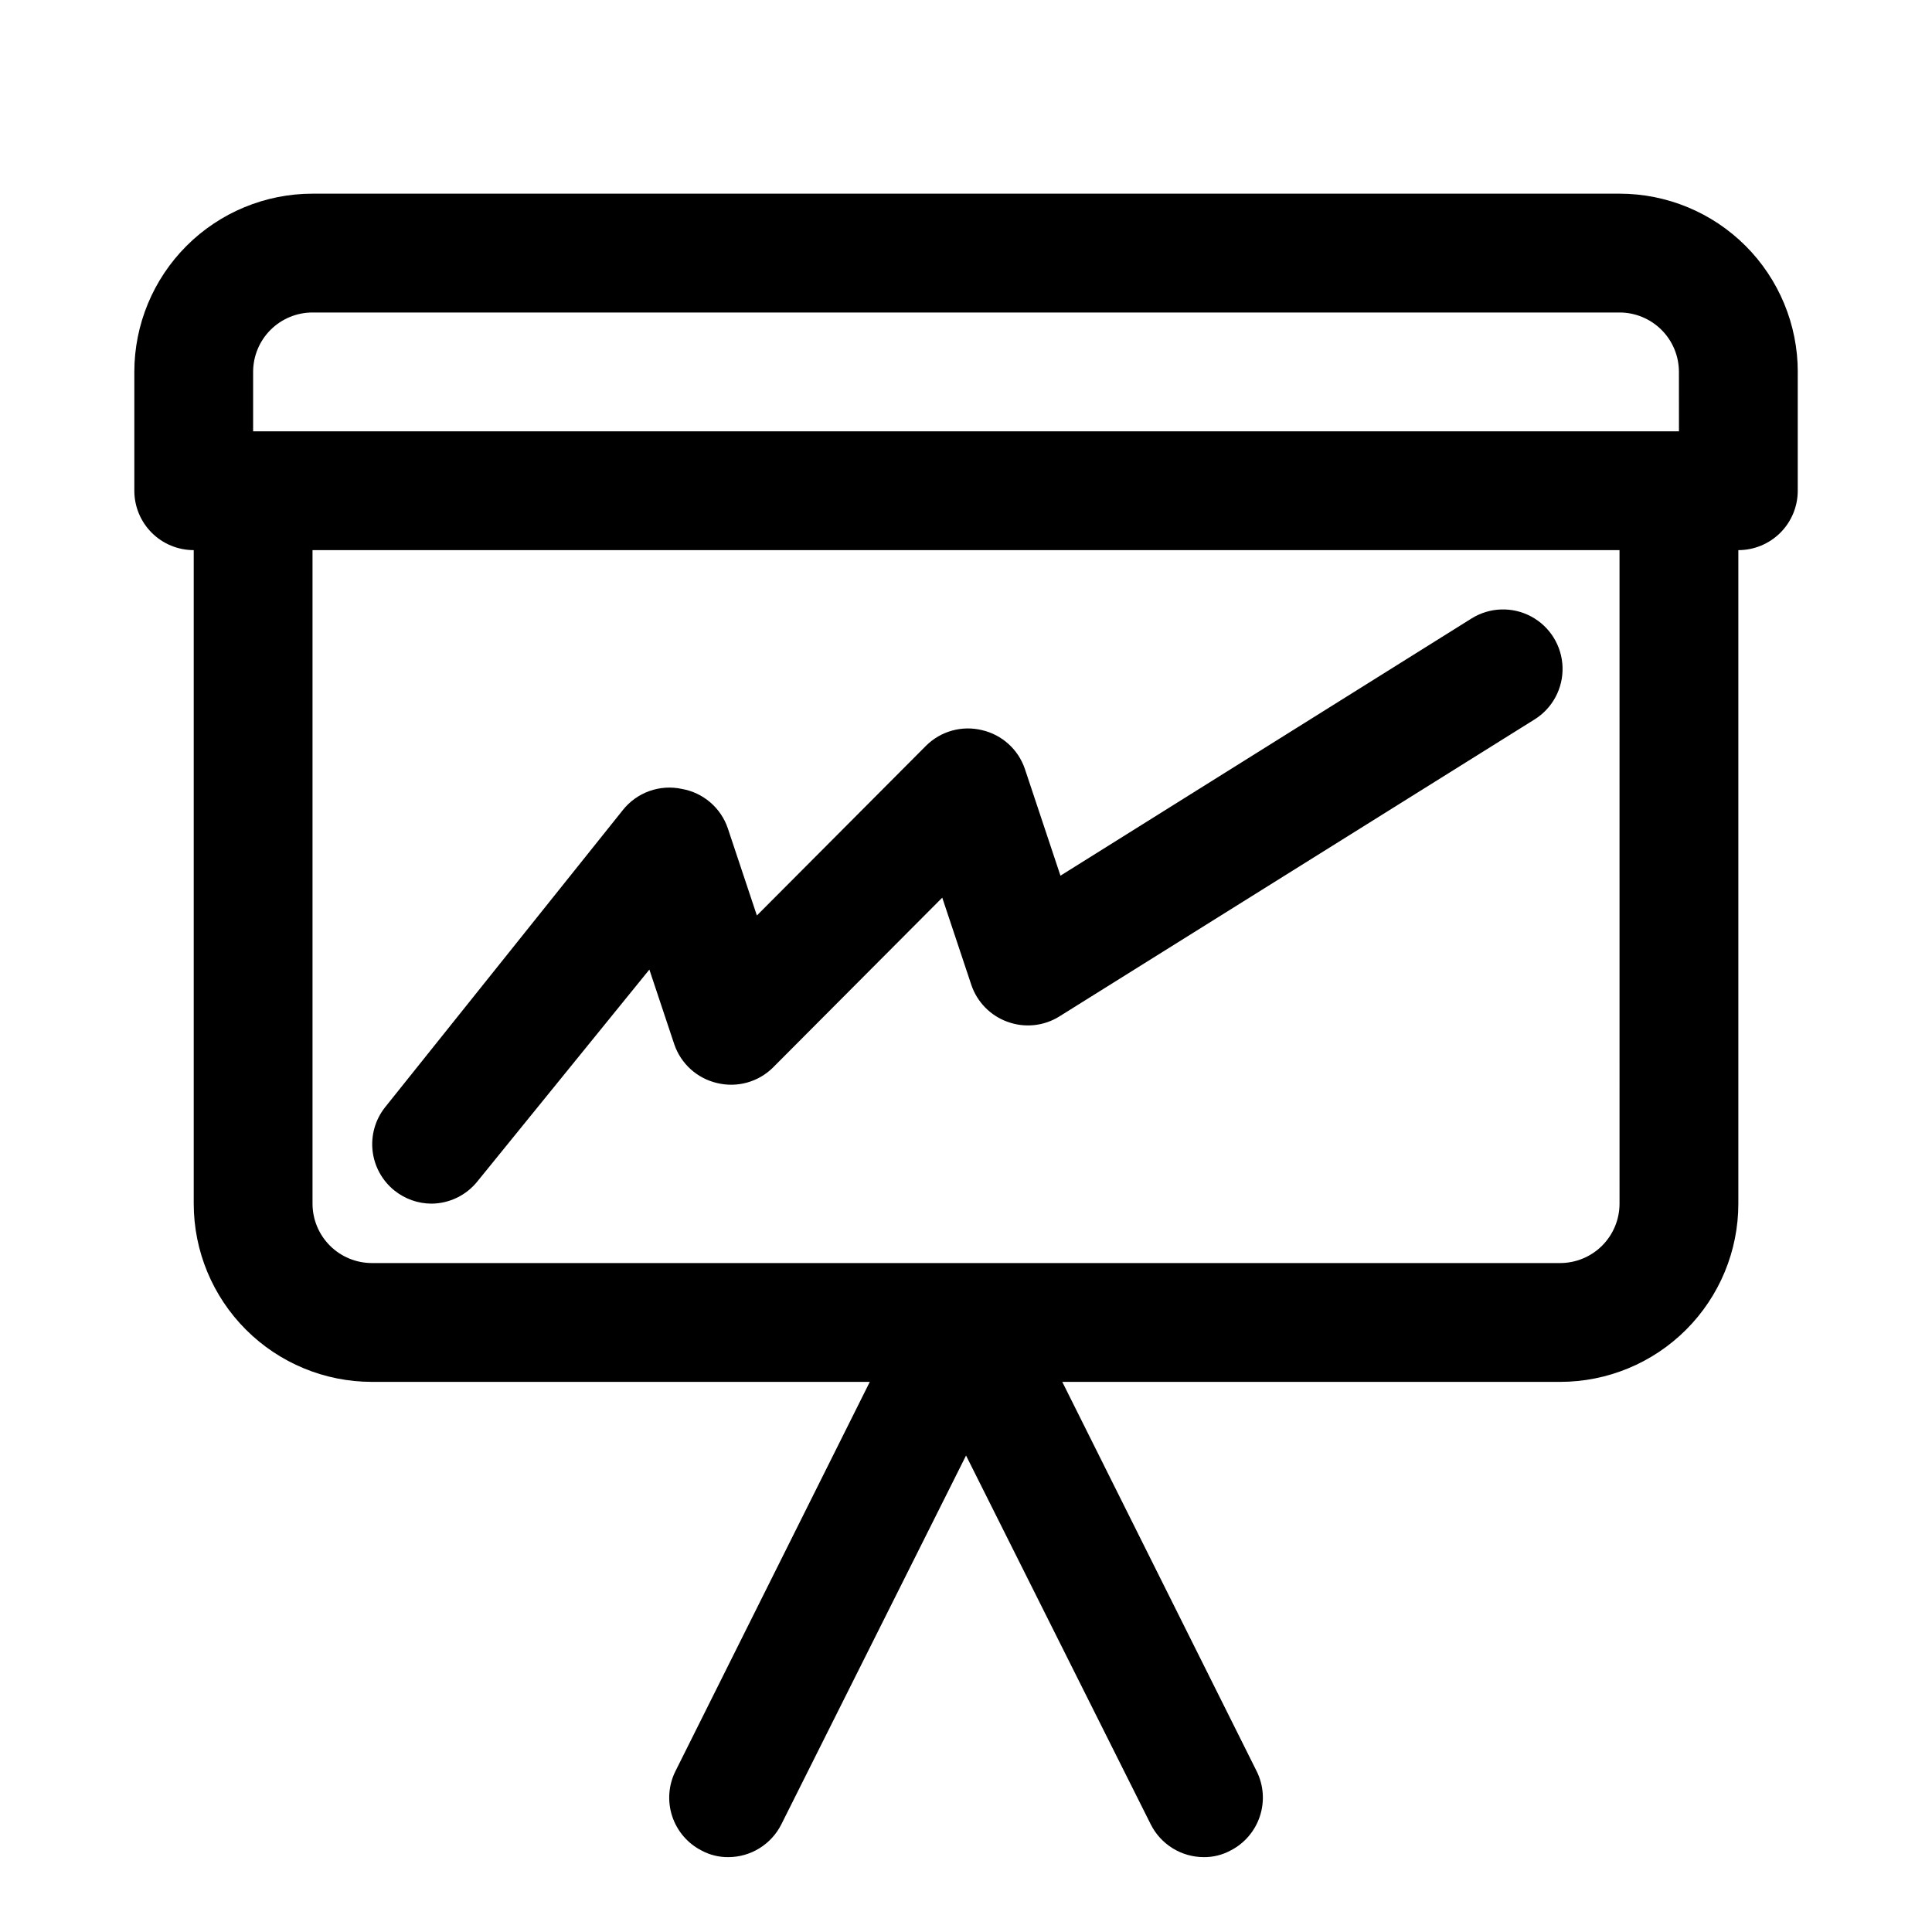
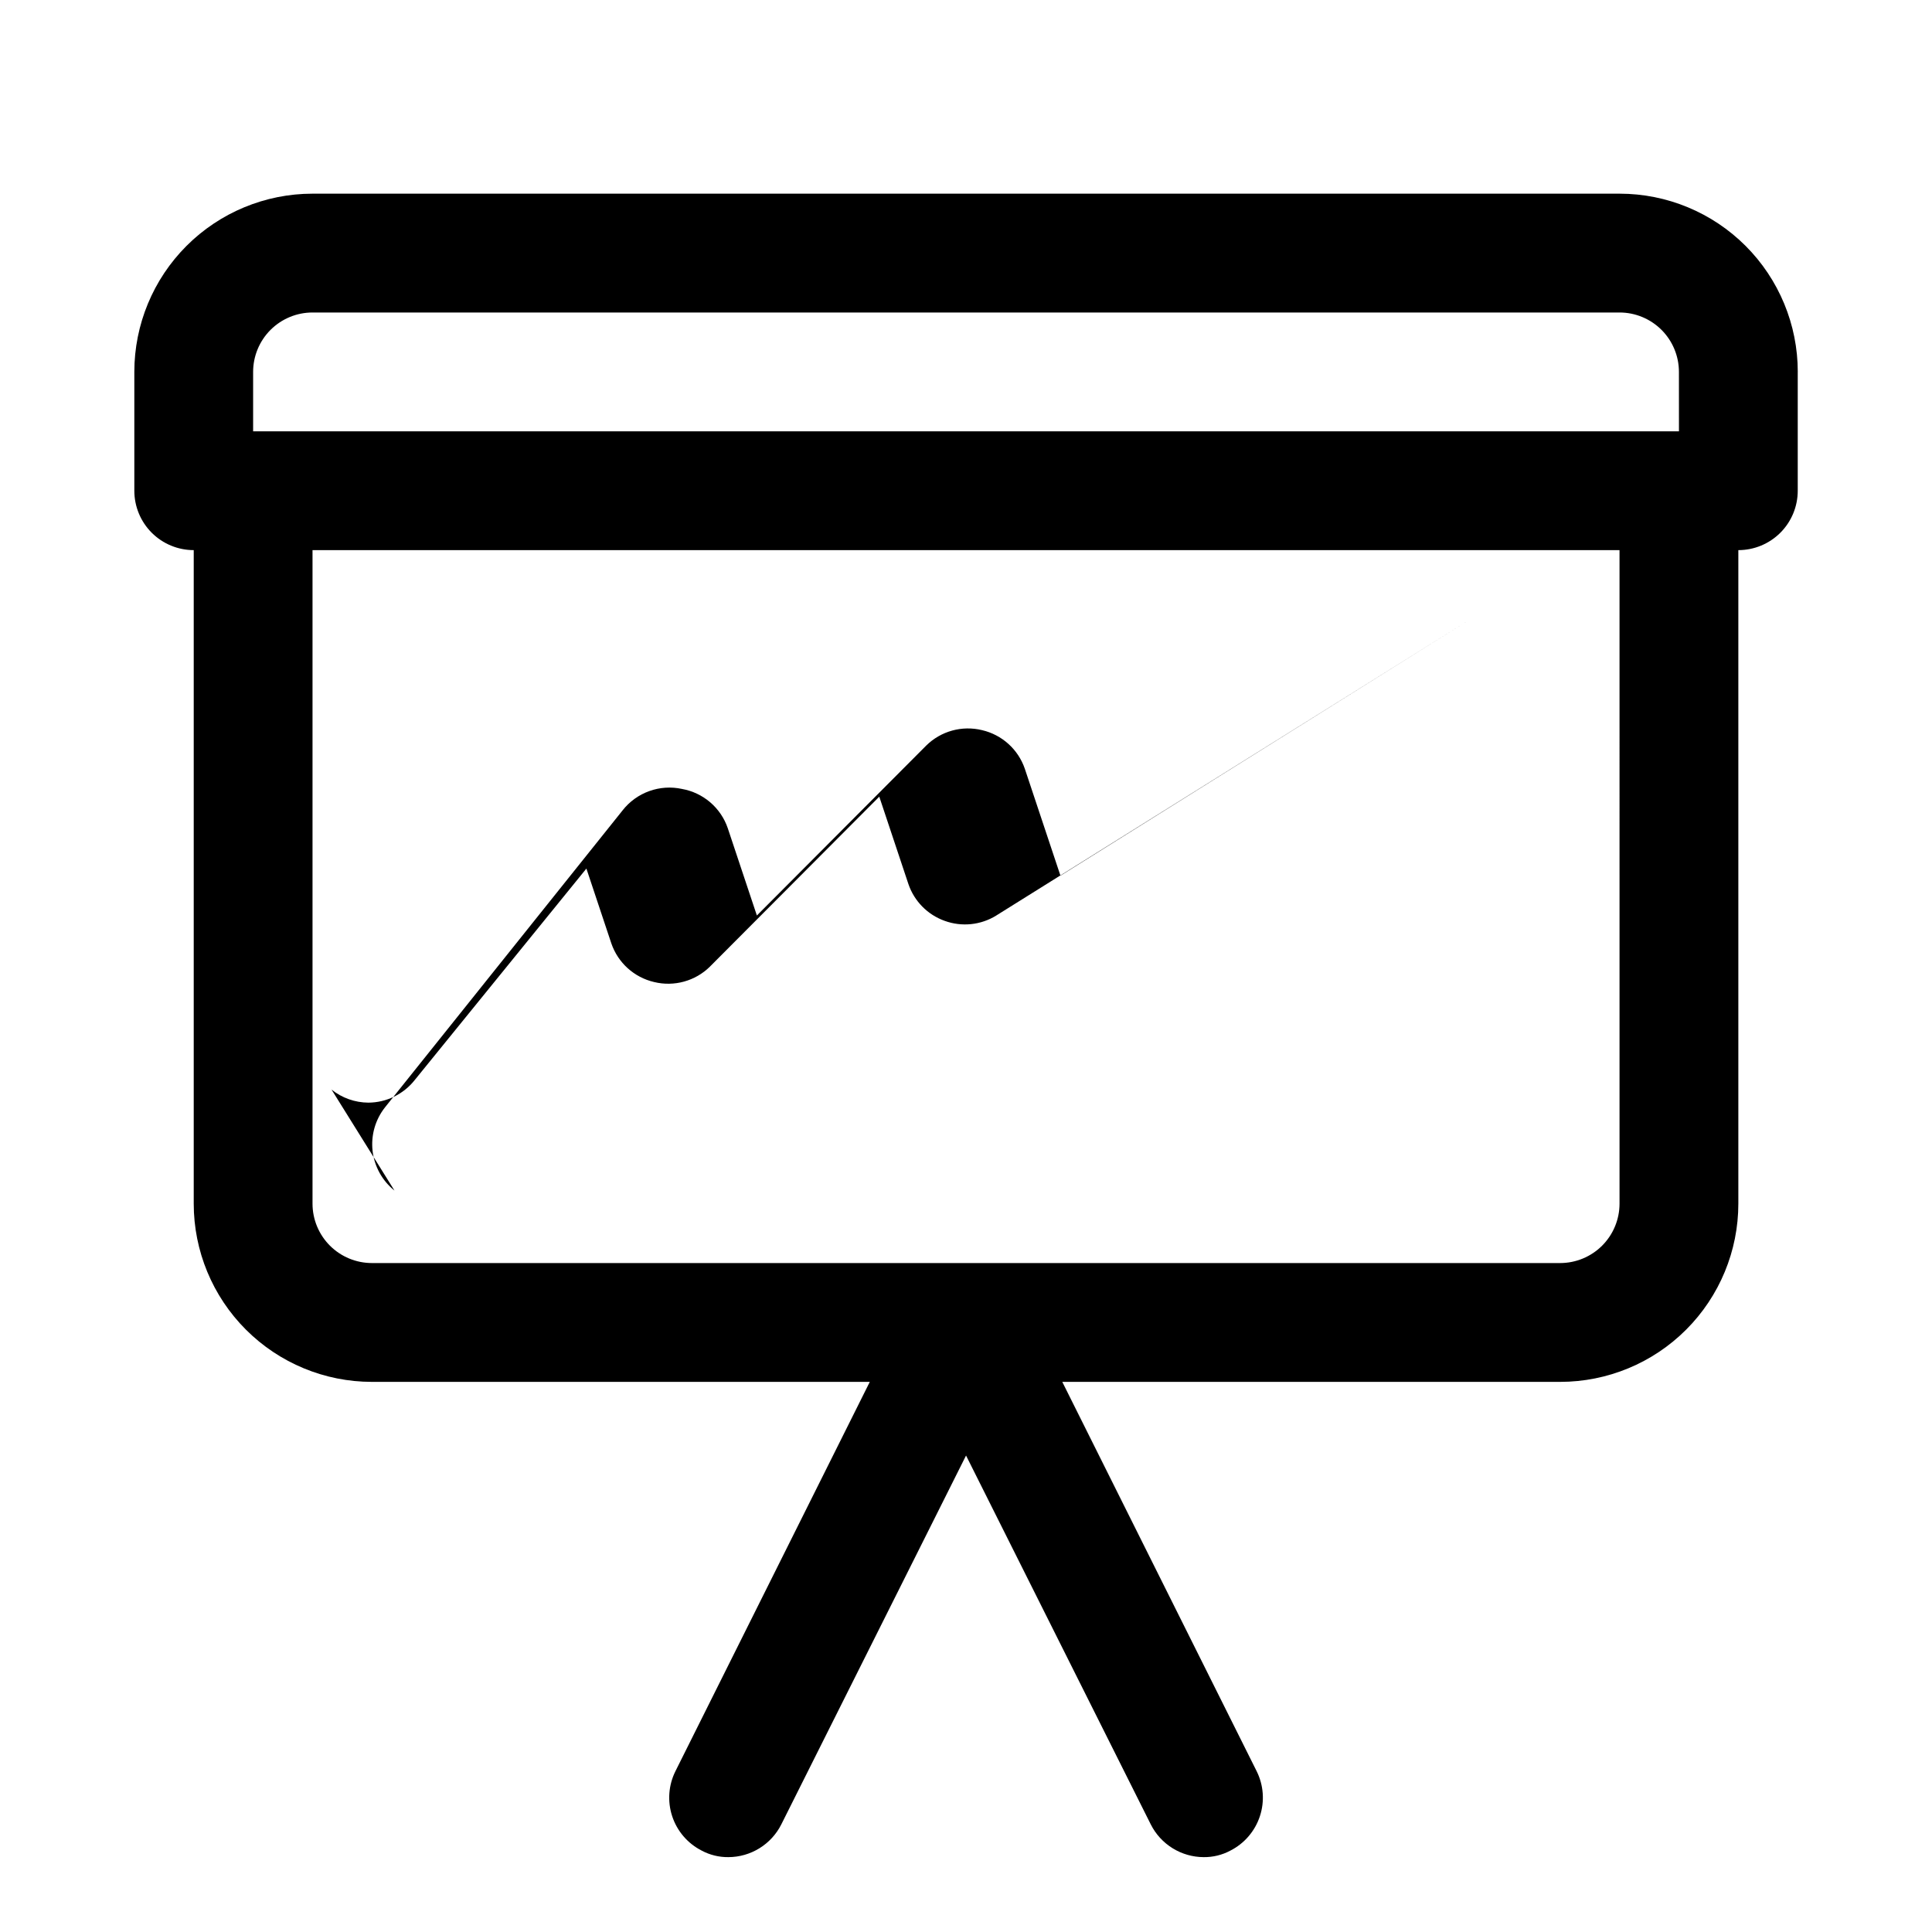
<svg xmlns="http://www.w3.org/2000/svg" fill="#000000" width="800px" height="800px" version="1.1" viewBox="144 144 512 512">
-   <path d="m248.54 459.51c-3.242-2.598-5.328-6.375-5.801-10.504-0.469-4.129 0.711-8.277 3.285-11.539l62.977-78.719h-0.004c1.828-2.328 4.273-4.098 7.059-5.098 2.785-1.004 5.797-1.203 8.688-0.57 2.762 0.492 5.344 1.719 7.477 3.543 2.133 1.828 3.734 4.191 4.644 6.848l7.715 23.145 44.871-45.027c3.891-3.844 9.492-5.391 14.801-4.094 5.289 1.227 9.574 5.094 11.336 10.23l9.445 28.34 108.95-68.172c4.781-2.981 10.789-3.184 15.762-0.535 4.973 2.652 8.152 7.754 8.344 13.383 0.191 5.633-2.637 10.938-7.418 13.918l-125.95 78.719v0.004c-4.106 2.547-9.152 3.07-13.695 1.414-4.523-1.617-8.059-5.211-9.605-9.762l-7.715-23.145-44.871 45.027 0.004 0.004c-3.891 3.84-9.492 5.391-14.801 4.094-5.293-1.23-9.574-5.098-11.336-10.234l-6.613-19.836-45.5 56.047c-2.969 3.758-7.488 5.961-12.281 5.984-3.551-0.023-6.988-1.242-9.762-3.465zm371.88-216.95v31.488c0 4.176-1.656 8.18-4.609 11.133-2.953 2.953-6.957 4.609-11.133 4.609v173.19c0 12.523-4.977 24.539-13.836 33.395-8.855 8.859-20.871 13.836-33.398 13.836h-131.93l51.484 103.12c1.867 3.715 2.188 8.023 0.887 11.977-1.297 3.953-4.106 7.231-7.816 9.117-2.176 1.168-4.613 1.762-7.082 1.734-2.91-0.008-5.758-0.824-8.23-2.352s-4.477-3.711-5.785-6.309l-48.961-97.77-48.965 97.77c-1.309 2.598-3.312 4.781-5.785 6.309s-5.32 2.344-8.227 2.352c-2.473 0.027-4.91-0.566-7.086-1.734-3.707-1.887-6.519-5.164-7.816-9.117s-0.977-8.262 0.891-11.977l51.48-103.12h-131.93c-12.527 0-24.539-4.977-33.398-13.836-8.859-8.855-13.836-20.871-13.836-33.395v-173.19c-4.176 0-8.18-1.656-11.133-4.609-2.949-2.953-4.609-6.957-4.609-11.133v-31.488c0-12.527 4.977-24.539 13.832-33.398 8.859-8.859 20.875-13.836 33.398-13.836h346.37c12.527 0 24.539 4.977 33.398 13.836 8.855 8.859 13.832 20.871 13.832 33.398zm-47.23 47.23h-346.37v173.19c0 4.172 1.66 8.18 4.613 11.133 2.953 2.949 6.957 4.609 11.133 4.609h314.88c4.176 0 8.18-1.66 11.133-4.609 2.953-2.953 4.613-6.961 4.613-11.133zm15.742-47.23c0-4.176-1.656-8.18-4.609-11.133s-6.957-4.613-11.133-4.613h-346.37c-4.176 0-8.18 1.66-11.133 4.613-2.949 2.953-4.609 6.957-4.609 11.133v15.742h377.86z" />
+   <path d="m248.54 459.51c-3.242-2.598-5.328-6.375-5.801-10.504-0.469-4.129 0.711-8.277 3.285-11.539l62.977-78.719h-0.004c1.828-2.328 4.273-4.098 7.059-5.098 2.785-1.004 5.797-1.203 8.688-0.57 2.762 0.492 5.344 1.719 7.477 3.543 2.133 1.828 3.734 4.191 4.644 6.848l7.715 23.145 44.871-45.027c3.891-3.844 9.492-5.391 14.801-4.094 5.289 1.227 9.574 5.094 11.336 10.23l9.445 28.34 108.95-68.172l-125.95 78.719v0.004c-4.106 2.547-9.152 3.07-13.695 1.414-4.523-1.617-8.059-5.211-9.605-9.762l-7.715-23.145-44.871 45.027 0.004 0.004c-3.891 3.84-9.492 5.391-14.801 4.094-5.293-1.23-9.574-5.098-11.336-10.234l-6.613-19.836-45.5 56.047c-2.969 3.758-7.488 5.961-12.281 5.984-3.551-0.023-6.988-1.242-9.762-3.465zm371.88-216.95v31.488c0 4.176-1.656 8.18-4.609 11.133-2.953 2.953-6.957 4.609-11.133 4.609v173.19c0 12.523-4.977 24.539-13.836 33.395-8.855 8.859-20.871 13.836-33.398 13.836h-131.93l51.484 103.12c1.867 3.715 2.188 8.023 0.887 11.977-1.297 3.953-4.106 7.231-7.816 9.117-2.176 1.168-4.613 1.762-7.082 1.734-2.91-0.008-5.758-0.824-8.23-2.352s-4.477-3.711-5.785-6.309l-48.961-97.77-48.965 97.77c-1.309 2.598-3.312 4.781-5.785 6.309s-5.32 2.344-8.227 2.352c-2.473 0.027-4.91-0.566-7.086-1.734-3.707-1.887-6.519-5.164-7.816-9.117s-0.977-8.262 0.891-11.977l51.48-103.12h-131.93c-12.527 0-24.539-4.977-33.398-13.836-8.859-8.855-13.836-20.871-13.836-33.395v-173.19c-4.176 0-8.18-1.656-11.133-4.609-2.949-2.953-4.609-6.957-4.609-11.133v-31.488c0-12.527 4.977-24.539 13.832-33.398 8.859-8.859 20.875-13.836 33.398-13.836h346.37c12.527 0 24.539 4.977 33.398 13.836 8.855 8.859 13.832 20.871 13.832 33.398zm-47.23 47.23h-346.37v173.19c0 4.172 1.66 8.18 4.613 11.133 2.953 2.949 6.957 4.609 11.133 4.609h314.88c4.176 0 8.18-1.66 11.133-4.609 2.953-2.953 4.613-6.961 4.613-11.133zm15.742-47.23c0-4.176-1.656-8.18-4.609-11.133s-6.957-4.613-11.133-4.613h-346.37c-4.176 0-8.18 1.66-11.133 4.613-2.949 2.953-4.609 6.957-4.609 11.133v15.742h377.86z" />
</svg>